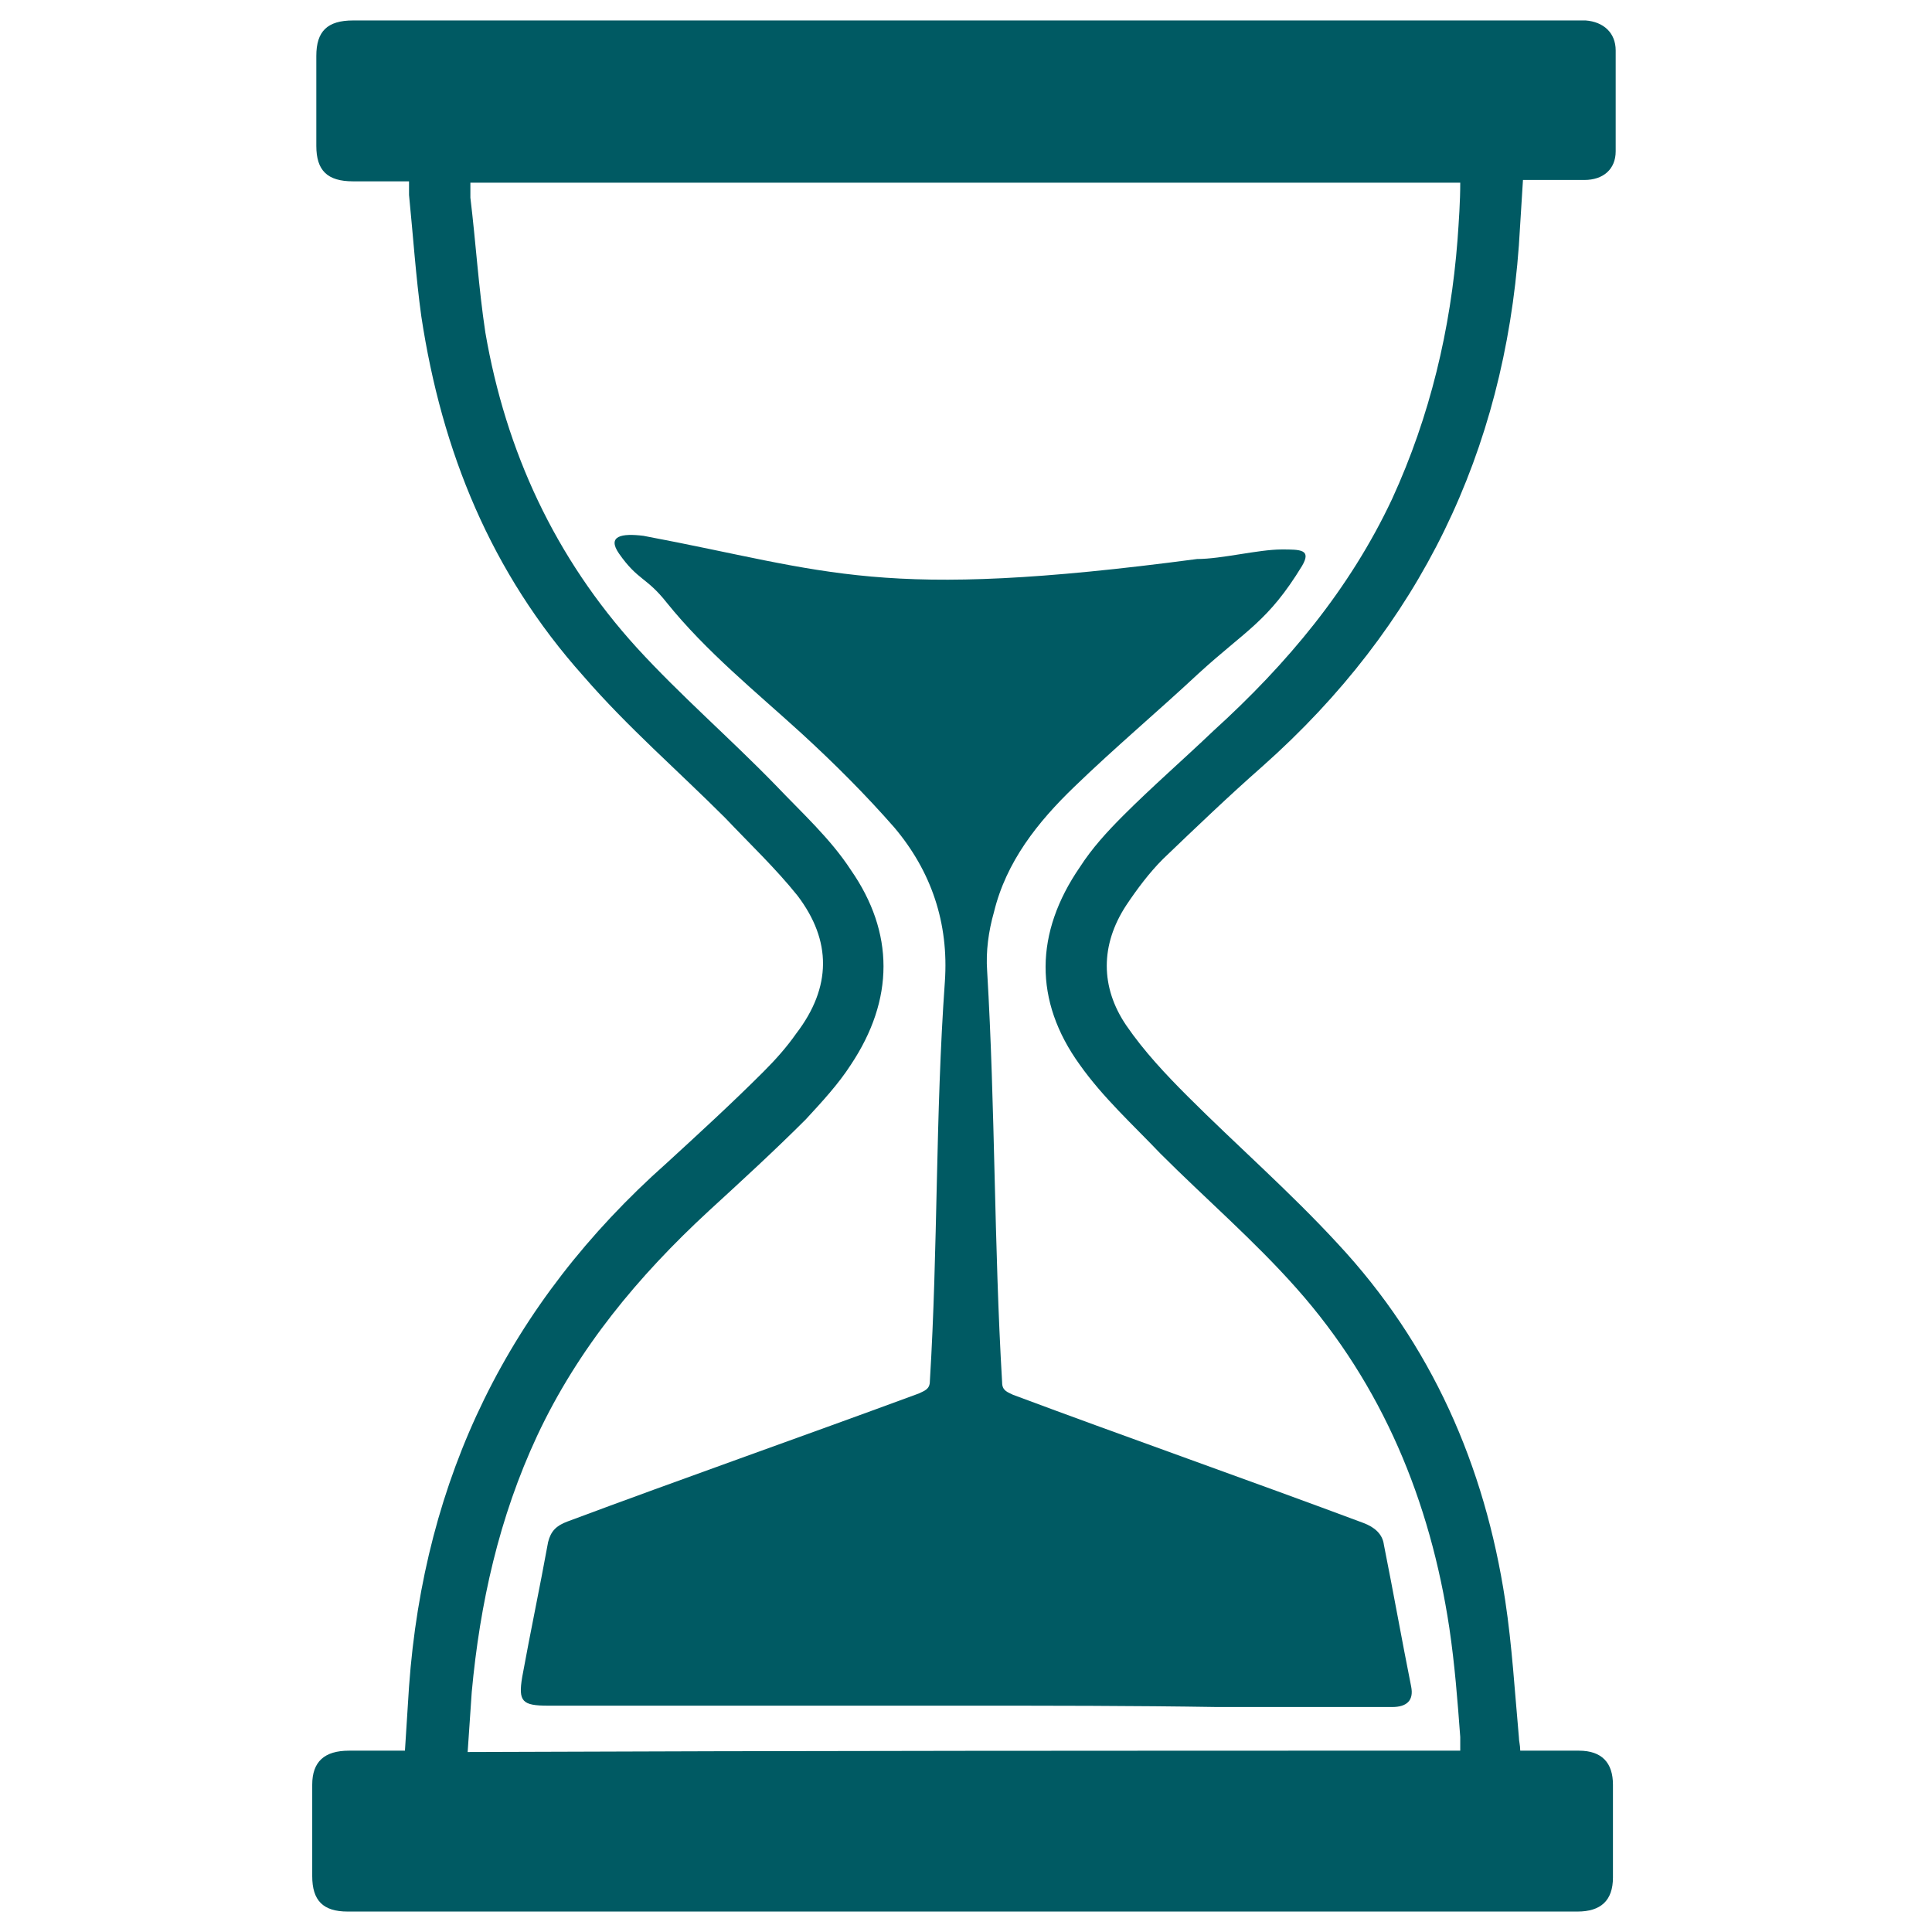
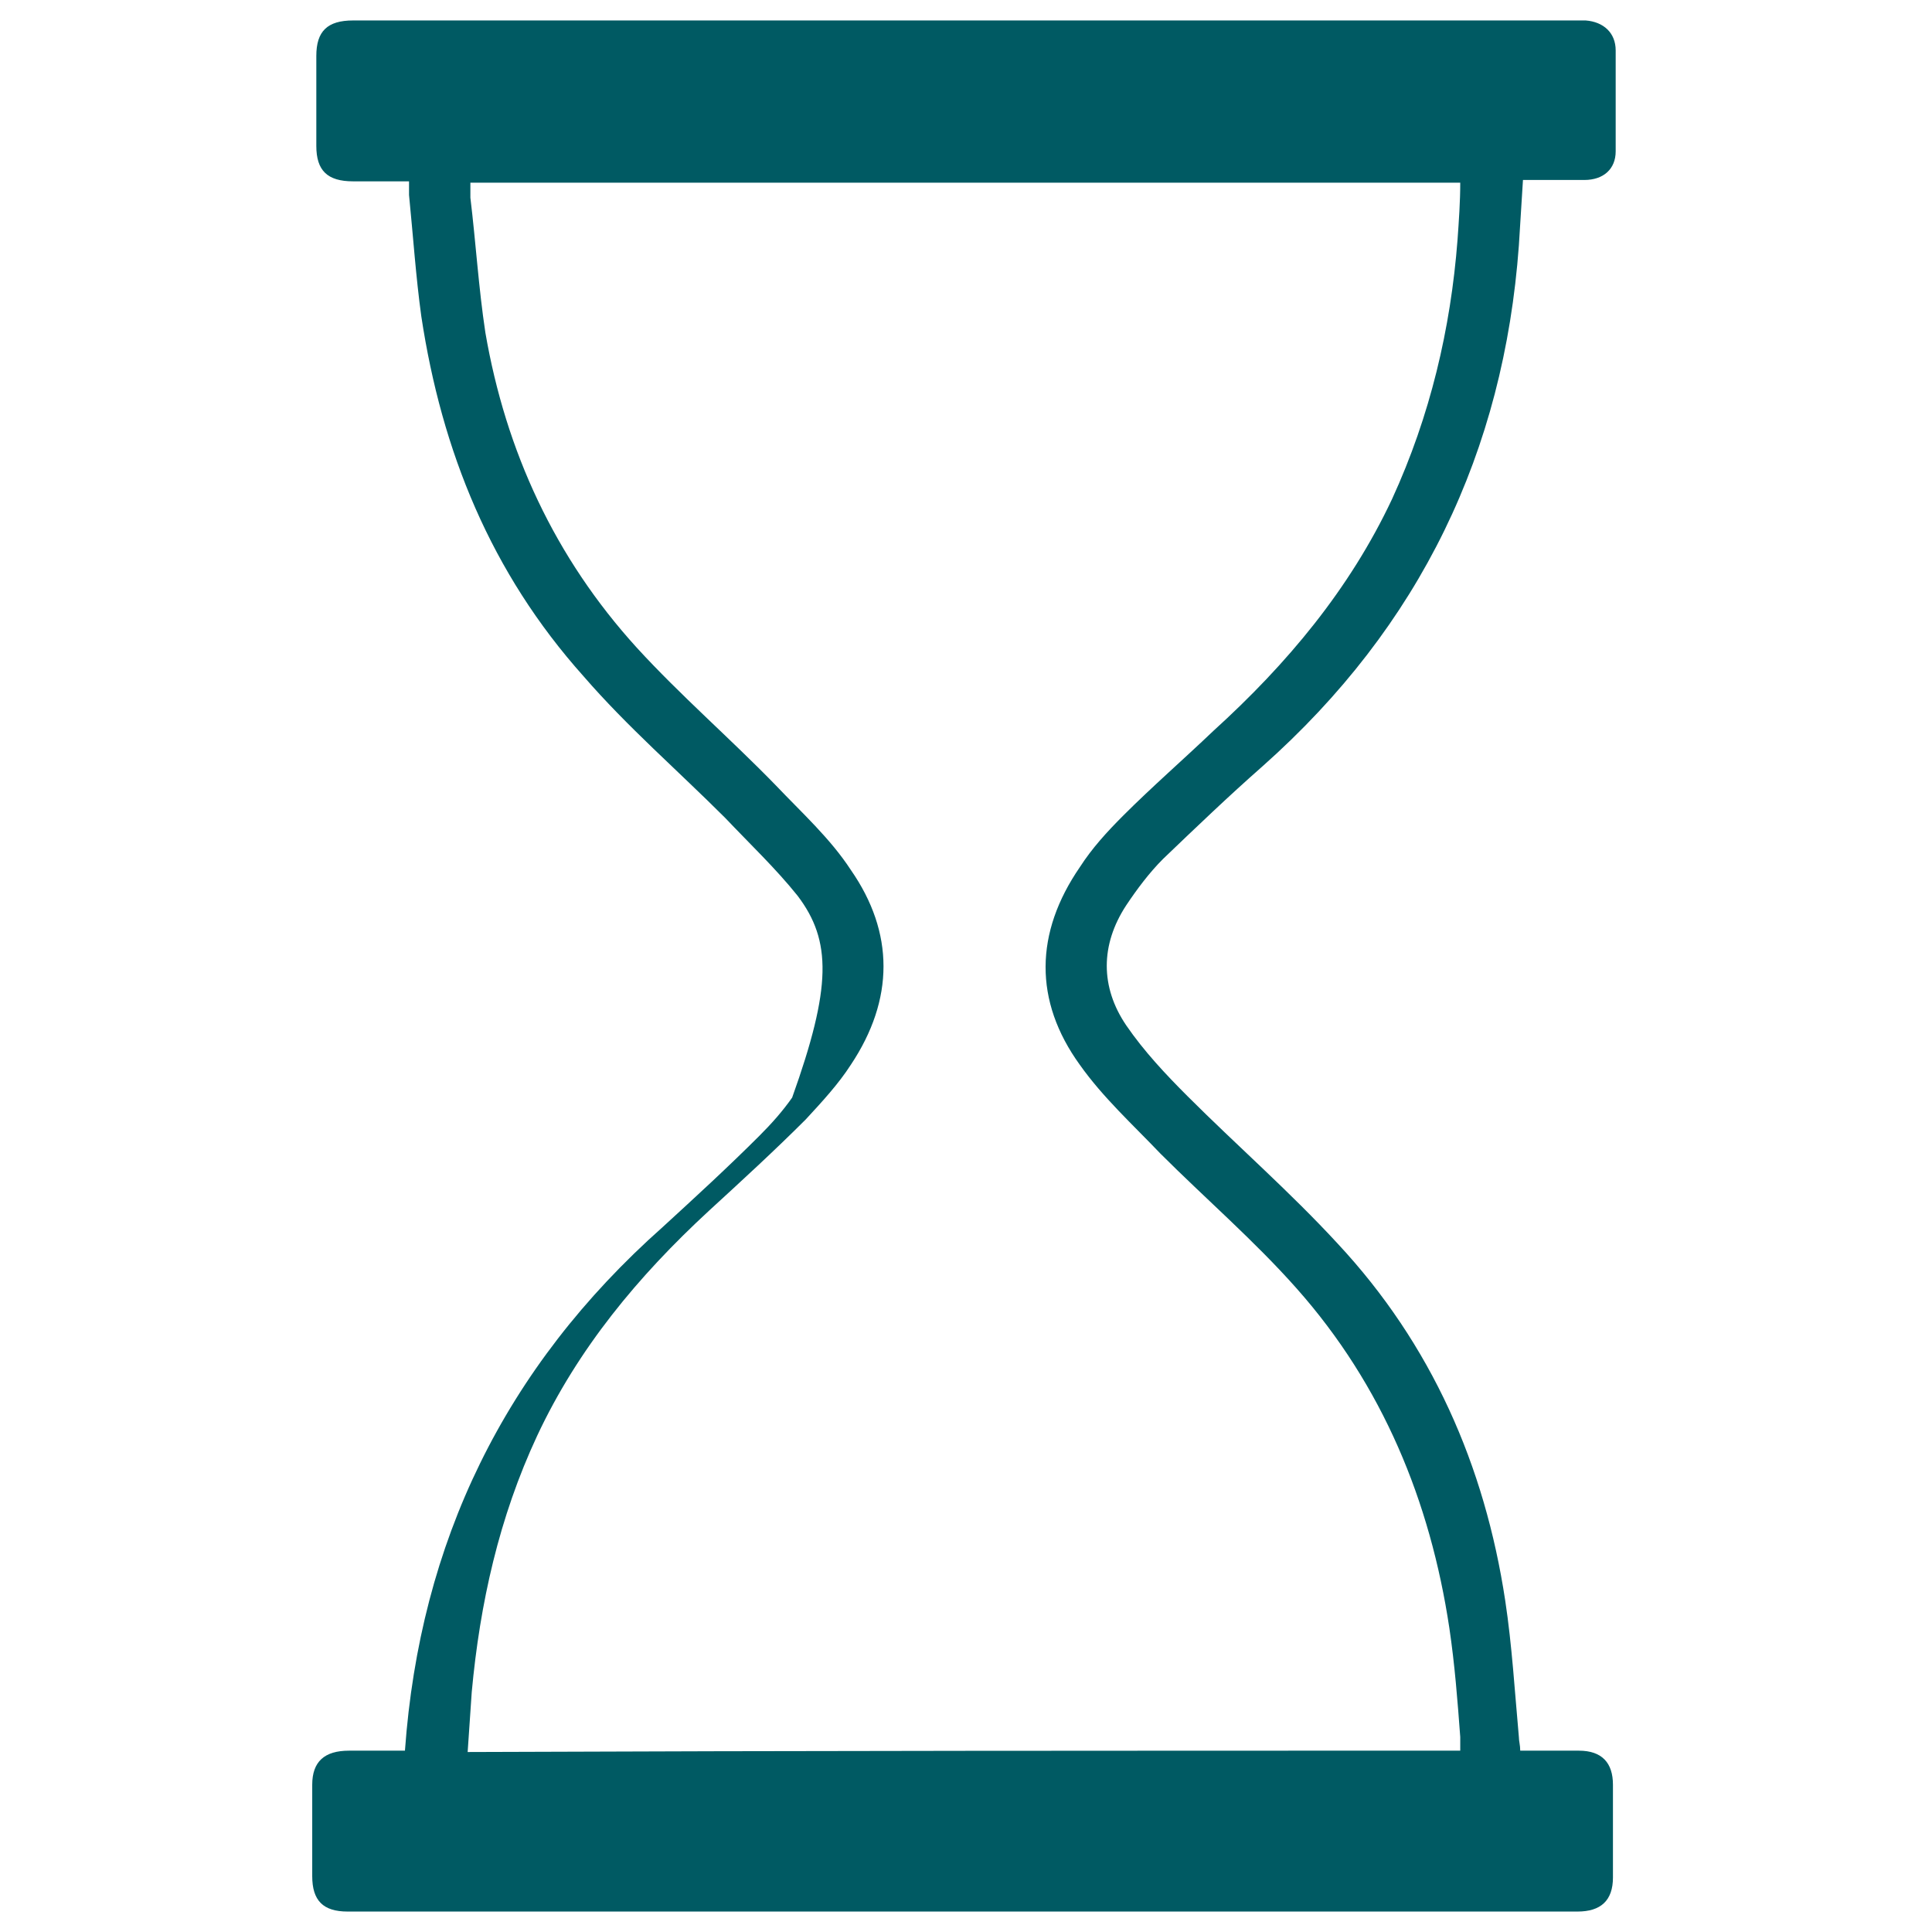
<svg xmlns="http://www.w3.org/2000/svg" version="1.1" id="Ebene_1" x="0px" y="0px" viewBox="0 0 141.7 141.7" style="enable-background:new 0 0 141.7 141.7;" xml:space="preserve">
  <style type="text/css">
	.st0{fill:#005A63;}
	.st1{fill:#CBBB9F;}
</style>
-   <path class="st0" d="M30,13.3c-1.4,0-2.7,0-4.1,0c-1.9,0-2.7-0.8-2.7-2.6c0-2.7,0-3.9,0-6.6c0-1.8,0.8-2.6,2.7-2.6  c12.1,0,24.2,0,36.3,0c17.8,0,35.6,0,53.3,0h0.8c1.3,0.1,2.2,0.9,2.2,2.2c0,3,0,4.4,0,7.4c0,1.3-0.9,2.1-2.3,2.1c-1.5,0-2.9,0-4.5,0  c-0.1,1.6-0.2,3.2-0.3,4.8c-1.1,15.1-7.2,27.9-18.8,38.2c-2.5,2.2-4.9,4.5-7.3,6.8c-1,1-1.9,2.2-2.7,3.4c-1.9,2.9-1.9,6,0,8.8  c1.3,1.9,2.9,3.6,4.5,5.2c3.6,3.6,7.5,7,11,10.8c6.9,7.4,10.8,16.3,12.3,26.2c0.5,3.3,0.7,6.7,1,10c0,0.3,0.1,0.6,0.1,1  c1.5,0,2.9,0,4.3,0c1.7,0,2.5,0.9,2.5,2.5c0,2.8,0,4,0,6.8c0,1.7-0.9,2.5-2.6,2.5c-30.1,0-60.1,0-90.2,0c-1.8,0-2.6-0.8-2.6-2.6  c0-2.7,0-4,0-6.7c0-1.7,0.9-2.5,2.7-2.5c1.3,0,2.7,0,4.1,0c0.1-1.6,0.2-3.1,0.3-4.7c1.1-15.3,7.3-28.1,18.9-38.4  c2.4-2.2,4.8-4.4,7.1-6.7c0.9-0.9,1.7-1.8,2.4-2.8C61,72.4,61,69,58.5,65.7c-1.6-2-3.5-3.8-5.3-5.7c-3.5-3.5-7.2-6.7-10.4-10.4  C36,42,32.4,33.1,30.9,23.2c-0.4-2.9-0.6-5.9-0.9-8.9C30,14,30,13.7,30,13.3L30,13.3z M107.1,128.4c0-0.4,0-0.7,0-1  c-0.2-2.7-0.4-5.3-0.8-8c-1.4-9.3-4.9-17.8-11.2-24.9c-3.1-3.5-6.7-6.6-10-9.9c-2-2.1-4.2-4.1-5.9-6.5c-3.4-4.7-3.3-9.7,0-14.5  c0.9-1.4,2-2.6,3.2-3.8c2.1-2.1,4.4-4.1,6.6-6.2c5.4-4.9,10-10.4,13.1-17c2.8-6.1,4.3-12.5,4.8-19c0.1-1.4,0.2-2.8,0.2-4.2  c-24.3,0-48.4,0-72.6,0c0,0.4,0,0.7,0,1.1c0.4,3.3,0.6,6.6,1.1,9.9c1.5,8.7,5.1,16.5,11.1,23.1c3.2,3.5,6.9,6.7,10.2,10.1  c1.9,2,4,3.9,5.5,6.2c3.2,4.6,3.2,9.5,0,14.3c-0.9,1.4-2.1,2.7-3.3,4c-2.3,2.3-4.7,4.5-7.1,6.7c-5.2,4.8-9.6,10.1-12.6,16.5  c-2.8,6-4.2,12.3-4.8,18.8c-0.1,1.5-0.2,2.9-0.3,4.4C58.8,128.4,82.9,128.4,107.1,128.4L107.1,128.4z" />
-   <path class="st0" d="M70.8,125.1c-10.2,0-20.4,0-30.6,0c-1.9,0-2.2-0.3-1.9-2.1c0.6-3.3,1.3-6.6,1.9-9.9c0.2-0.8,0.6-1.2,1.4-1.5  c8.3-3.1,17.4-6.3,25.8-9.4c0.4-0.2,0.8-0.3,0.8-0.9c0.6-9.8,0.4-19.5,1.1-29.3c0.3-4.3-1-8.1-3.7-11.3c-2.1-2.4-4.4-4.7-6.8-6.9  c-3.4-3.1-7-6-9.9-9.6c-1.5-1.9-2.1-1.6-3.5-3.6c-0.9-1.3,0.2-1.5,1.8-1.3C61,41.9,64.4,44.1,87.8,41c1.8,0,4.5-0.7,6.2-0.7  c1.4,0,2.2,0,1.5,1.2c-2.5,4.1-4.1,4.7-7.6,7.9c-3,2.8-6.1,5.4-9.1,8.3c-2.7,2.6-5,5.5-5.9,9.2c-0.4,1.4-0.6,2.9-0.5,4.3  c0.6,10.1,0.5,20.1,1.1,30.2c0,0.6,0.4,0.7,0.8,0.9c8.3,3.1,17.4,6.3,25.7,9.4c0.8,0.3,1.4,0.8,1.5,1.6c0.7,3.5,1.3,6.9,2,10.4  c0.2,1-0.3,1.5-1.4,1.5c-4.3,0-8.5,0-12.8,0C83.1,125.1,76.9,125.1,70.8,125.1L70.8,125.1z" />
+   <path class="st0" d="M30,13.3c-1.4,0-2.7,0-4.1,0c-1.9,0-2.7-0.8-2.7-2.6c0-2.7,0-3.9,0-6.6c0-1.8,0.8-2.6,2.7-2.6  c12.1,0,24.2,0,36.3,0c17.8,0,35.6,0,53.3,0h0.8c1.3,0.1,2.2,0.9,2.2,2.2c0,3,0,4.4,0,7.4c0,1.3-0.9,2.1-2.3,2.1c-1.5,0-2.9,0-4.5,0  c-0.1,1.6-0.2,3.2-0.3,4.8c-1.1,15.1-7.2,27.9-18.8,38.2c-2.5,2.2-4.9,4.5-7.3,6.8c-1,1-1.9,2.2-2.7,3.4c-1.9,2.9-1.9,6,0,8.8  c1.3,1.9,2.9,3.6,4.5,5.2c3.6,3.6,7.5,7,11,10.8c6.9,7.4,10.8,16.3,12.3,26.2c0.5,3.3,0.7,6.7,1,10c0,0.3,0.1,0.6,0.1,1  c1.5,0,2.9,0,4.3,0c1.7,0,2.5,0.9,2.5,2.5c0,2.8,0,4,0,6.8c0,1.7-0.9,2.5-2.6,2.5c-30.1,0-60.1,0-90.2,0c-1.8,0-2.6-0.8-2.6-2.6  c0-2.7,0-4,0-6.7c0-1.7,0.9-2.5,2.7-2.5c1.3,0,2.7,0,4.1,0c1.1-15.3,7.3-28.1,18.9-38.4  c2.4-2.2,4.8-4.4,7.1-6.7c0.9-0.9,1.7-1.8,2.4-2.8C61,72.4,61,69,58.5,65.7c-1.6-2-3.5-3.8-5.3-5.7c-3.5-3.5-7.2-6.7-10.4-10.4  C36,42,32.4,33.1,30.9,23.2c-0.4-2.9-0.6-5.9-0.9-8.9C30,14,30,13.7,30,13.3L30,13.3z M107.1,128.4c0-0.4,0-0.7,0-1  c-0.2-2.7-0.4-5.3-0.8-8c-1.4-9.3-4.9-17.8-11.2-24.9c-3.1-3.5-6.7-6.6-10-9.9c-2-2.1-4.2-4.1-5.9-6.5c-3.4-4.7-3.3-9.7,0-14.5  c0.9-1.4,2-2.6,3.2-3.8c2.1-2.1,4.4-4.1,6.6-6.2c5.4-4.9,10-10.4,13.1-17c2.8-6.1,4.3-12.5,4.8-19c0.1-1.4,0.2-2.8,0.2-4.2  c-24.3,0-48.4,0-72.6,0c0,0.4,0,0.7,0,1.1c0.4,3.3,0.6,6.6,1.1,9.9c1.5,8.7,5.1,16.5,11.1,23.1c3.2,3.5,6.9,6.7,10.2,10.1  c1.9,2,4,3.9,5.5,6.2c3.2,4.6,3.2,9.5,0,14.3c-0.9,1.4-2.1,2.7-3.3,4c-2.3,2.3-4.7,4.5-7.1,6.7c-5.2,4.8-9.6,10.1-12.6,16.5  c-2.8,6-4.2,12.3-4.8,18.8c-0.1,1.5-0.2,2.9-0.3,4.4C58.8,128.4,82.9,128.4,107.1,128.4L107.1,128.4z" />
</svg>